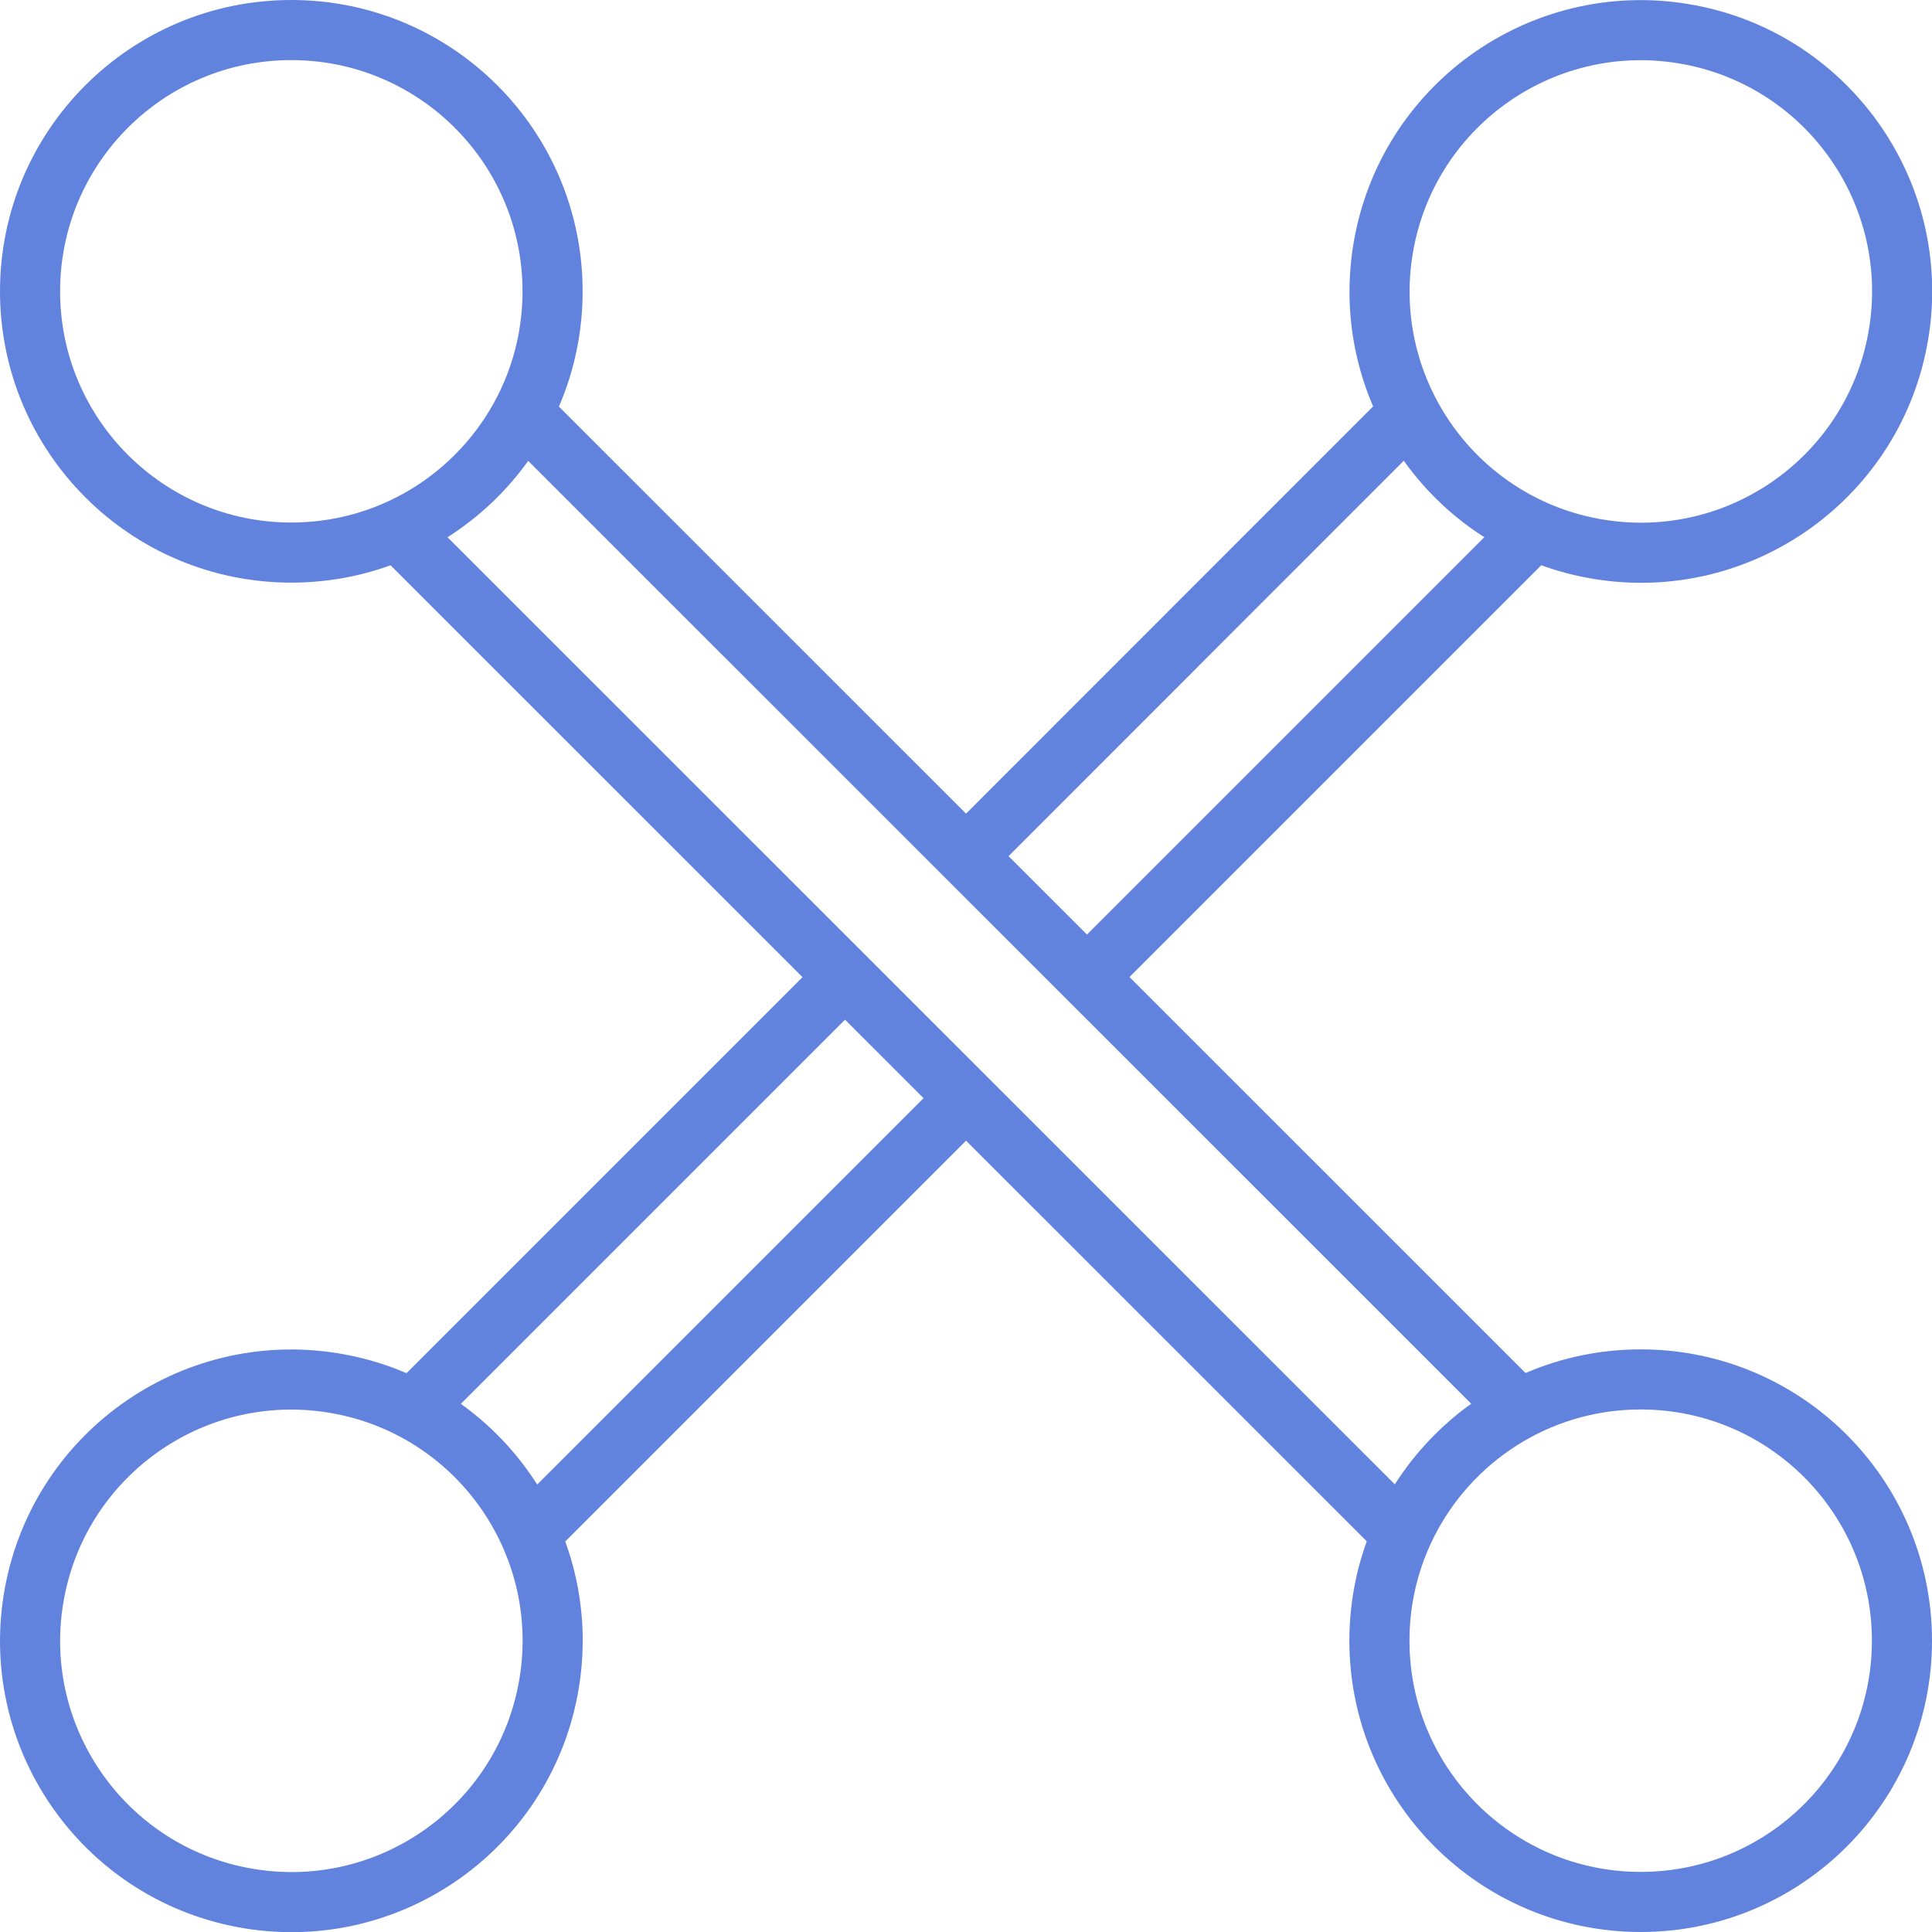
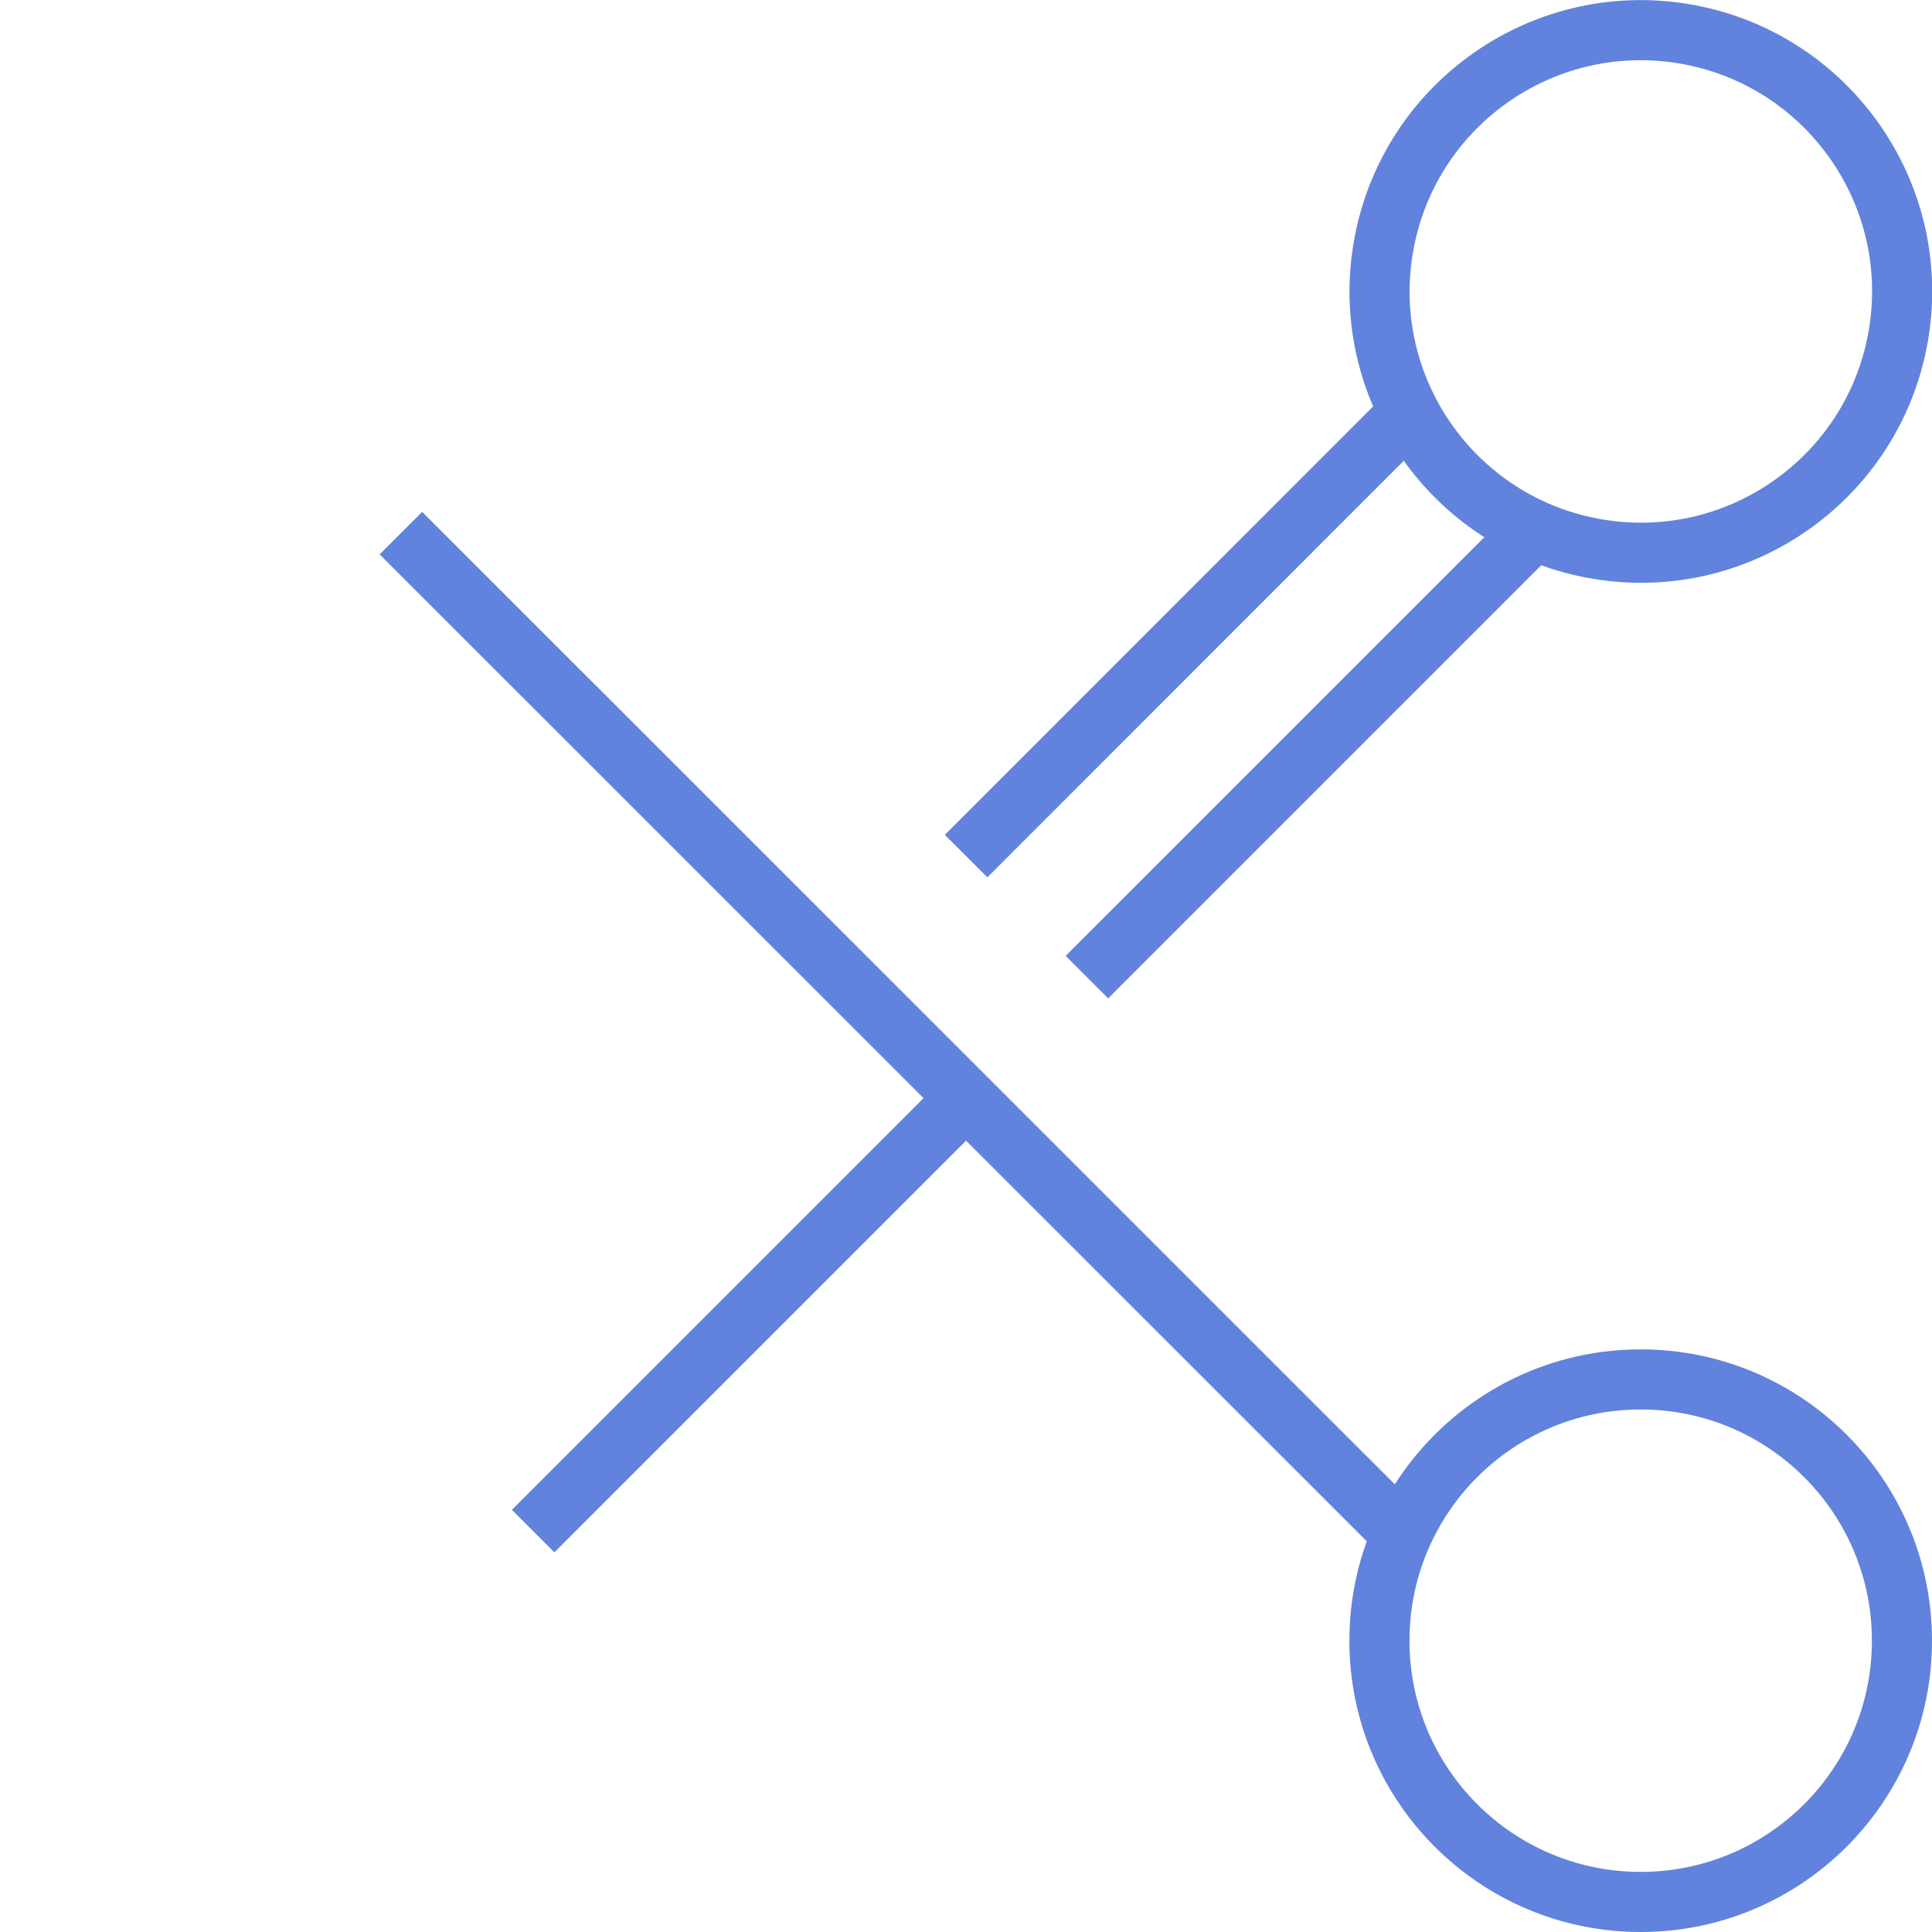
<svg xmlns="http://www.w3.org/2000/svg" id="Ebene_2" width="96.43" height="96.43" viewBox="0 0 96.43 96.43">
  <defs>
    <style>
      .cls-1 {
        fill: none;
        stroke: #6183dd;
        stroke-miterlimit: 10;
        stroke-width: 3px;
      }
    </style>
  </defs>
  <g id="OBJECTS">
    <g>
      <g>
-         <circle class="cls-1" cx="14.54" cy="81.89" r="13.04" transform="translate(-68.62 83.07) rotate(-80.74)" />
        <circle class="cls-1" cx="81.89" cy="14.54" r="13.04" transform="translate(54.37 93.03) rotate(-80.74)" />
-         <line class="cls-1" x1="42.18" y1="48.77" x2="20.57" y2="70.38" />
        <line class="cls-1" x1="70.27" y1="20.67" x2="48.22" y2="42.73" />
        <line class="cls-1" x1="48.22" y1="54.81" x2="26.61" y2="76.42" />
        <line class="cls-1" x1="76.31" y1="26.71" x2="54.25" y2="48.77" />
      </g>
      <g>
-         <circle class="cls-1" cx="14.54" cy="14.54" r="13.04" />
        <circle class="cls-1" cx="81.89" cy="81.89" r="13.04" />
-         <line class="cls-1" x1="75.76" y1="70.27" x2="26.05" y2="20.57" />
        <line class="cls-1" x1="69.72" y1="76.31" x2="20.01" y2="26.61" />
      </g>
    </g>
  </g>
</svg>